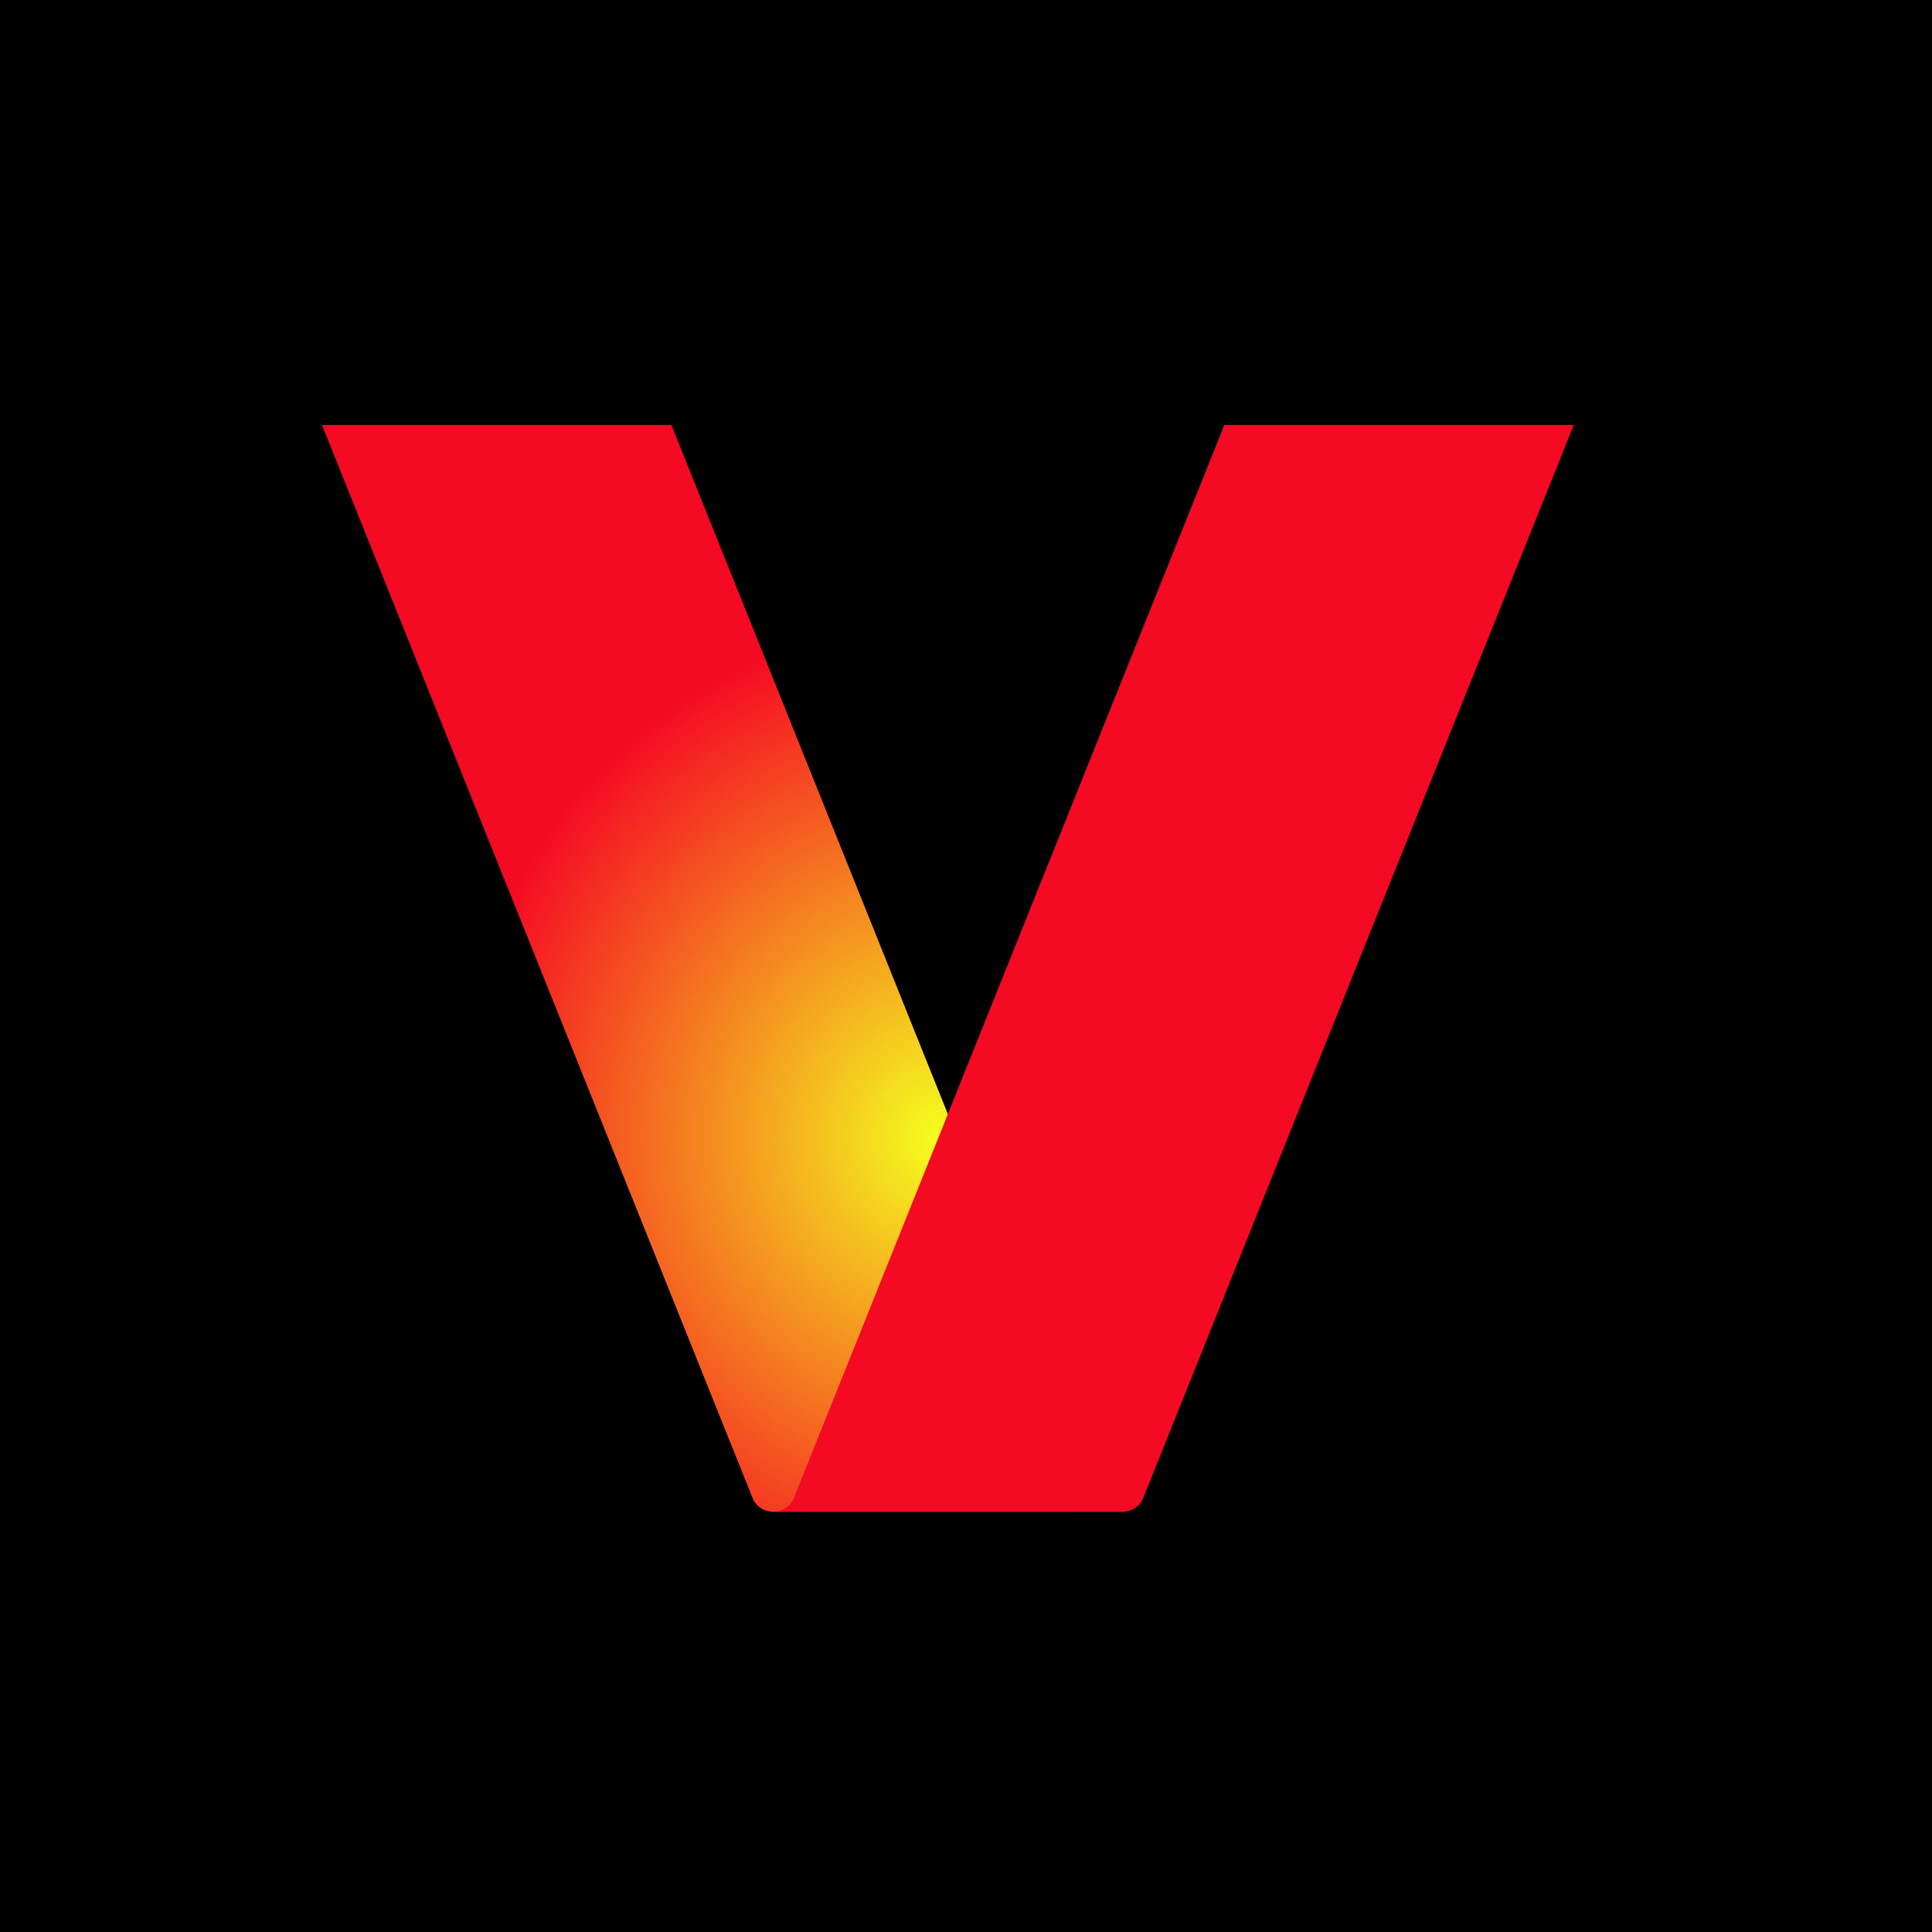
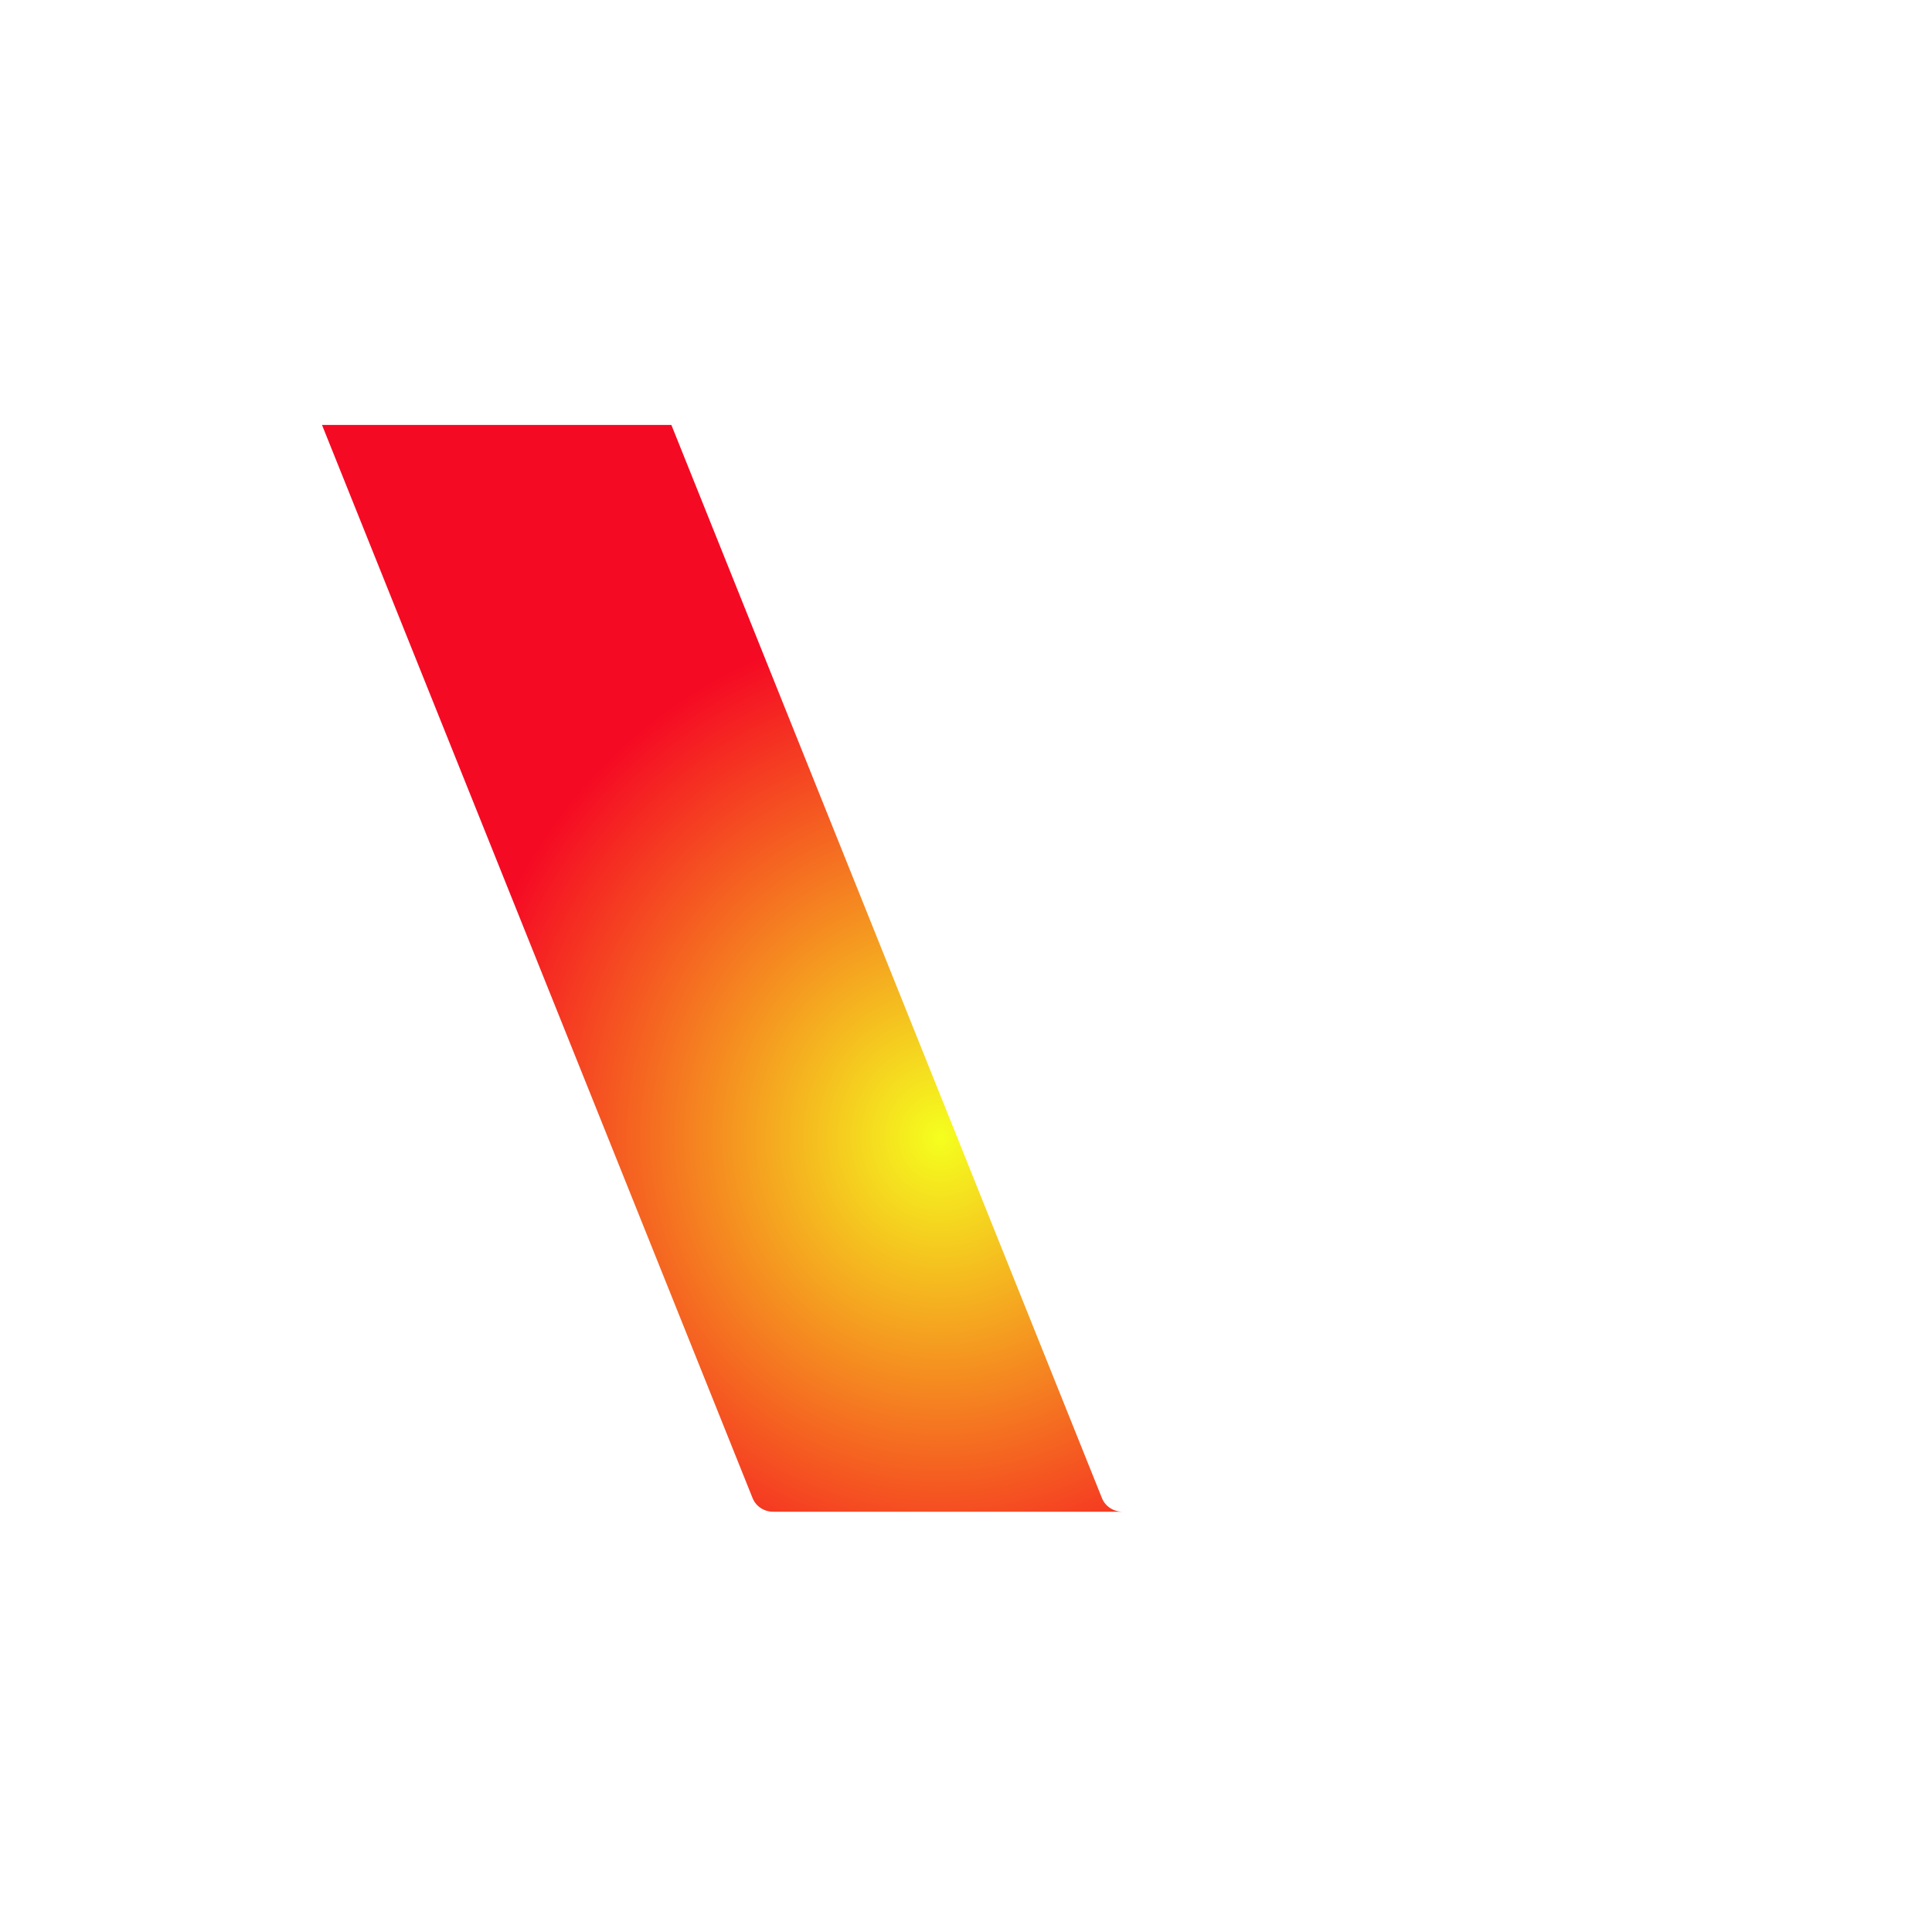
<svg xmlns="http://www.w3.org/2000/svg" width="60" height="60" viewBox="0 0 60 60" fill="none">
-   <rect width="60" height="60" fill="black" />
  <path d="M10 13.197L23.373 46.527C23.475 46.781 23.729 46.948 24.012 46.948H34.862C34.579 46.948 34.325 46.781 34.223 46.527L20.85 13.197H10Z" fill="url(#paint0_radial_168_404)" />
-   <path d="M48.874 13.197L35.501 46.527C35.399 46.781 35.145 46.948 34.862 46.948H24.012C24.295 46.948 24.549 46.781 24.651 46.527L38.024 13.197H48.874Z" fill="#F50A23" />
  <defs>
    <radialGradient id="paint0_radial_168_404" cx="0" cy="0" r="1" gradientUnits="userSpaceOnUse" gradientTransform="translate(29.242 35.312) rotate(-90) scale(16.012 15.182)">
      <stop stop-color="#F5FF1E" />
      <stop offset="1" stop-color="#F50A23" />
    </radialGradient>
  </defs>
</svg>